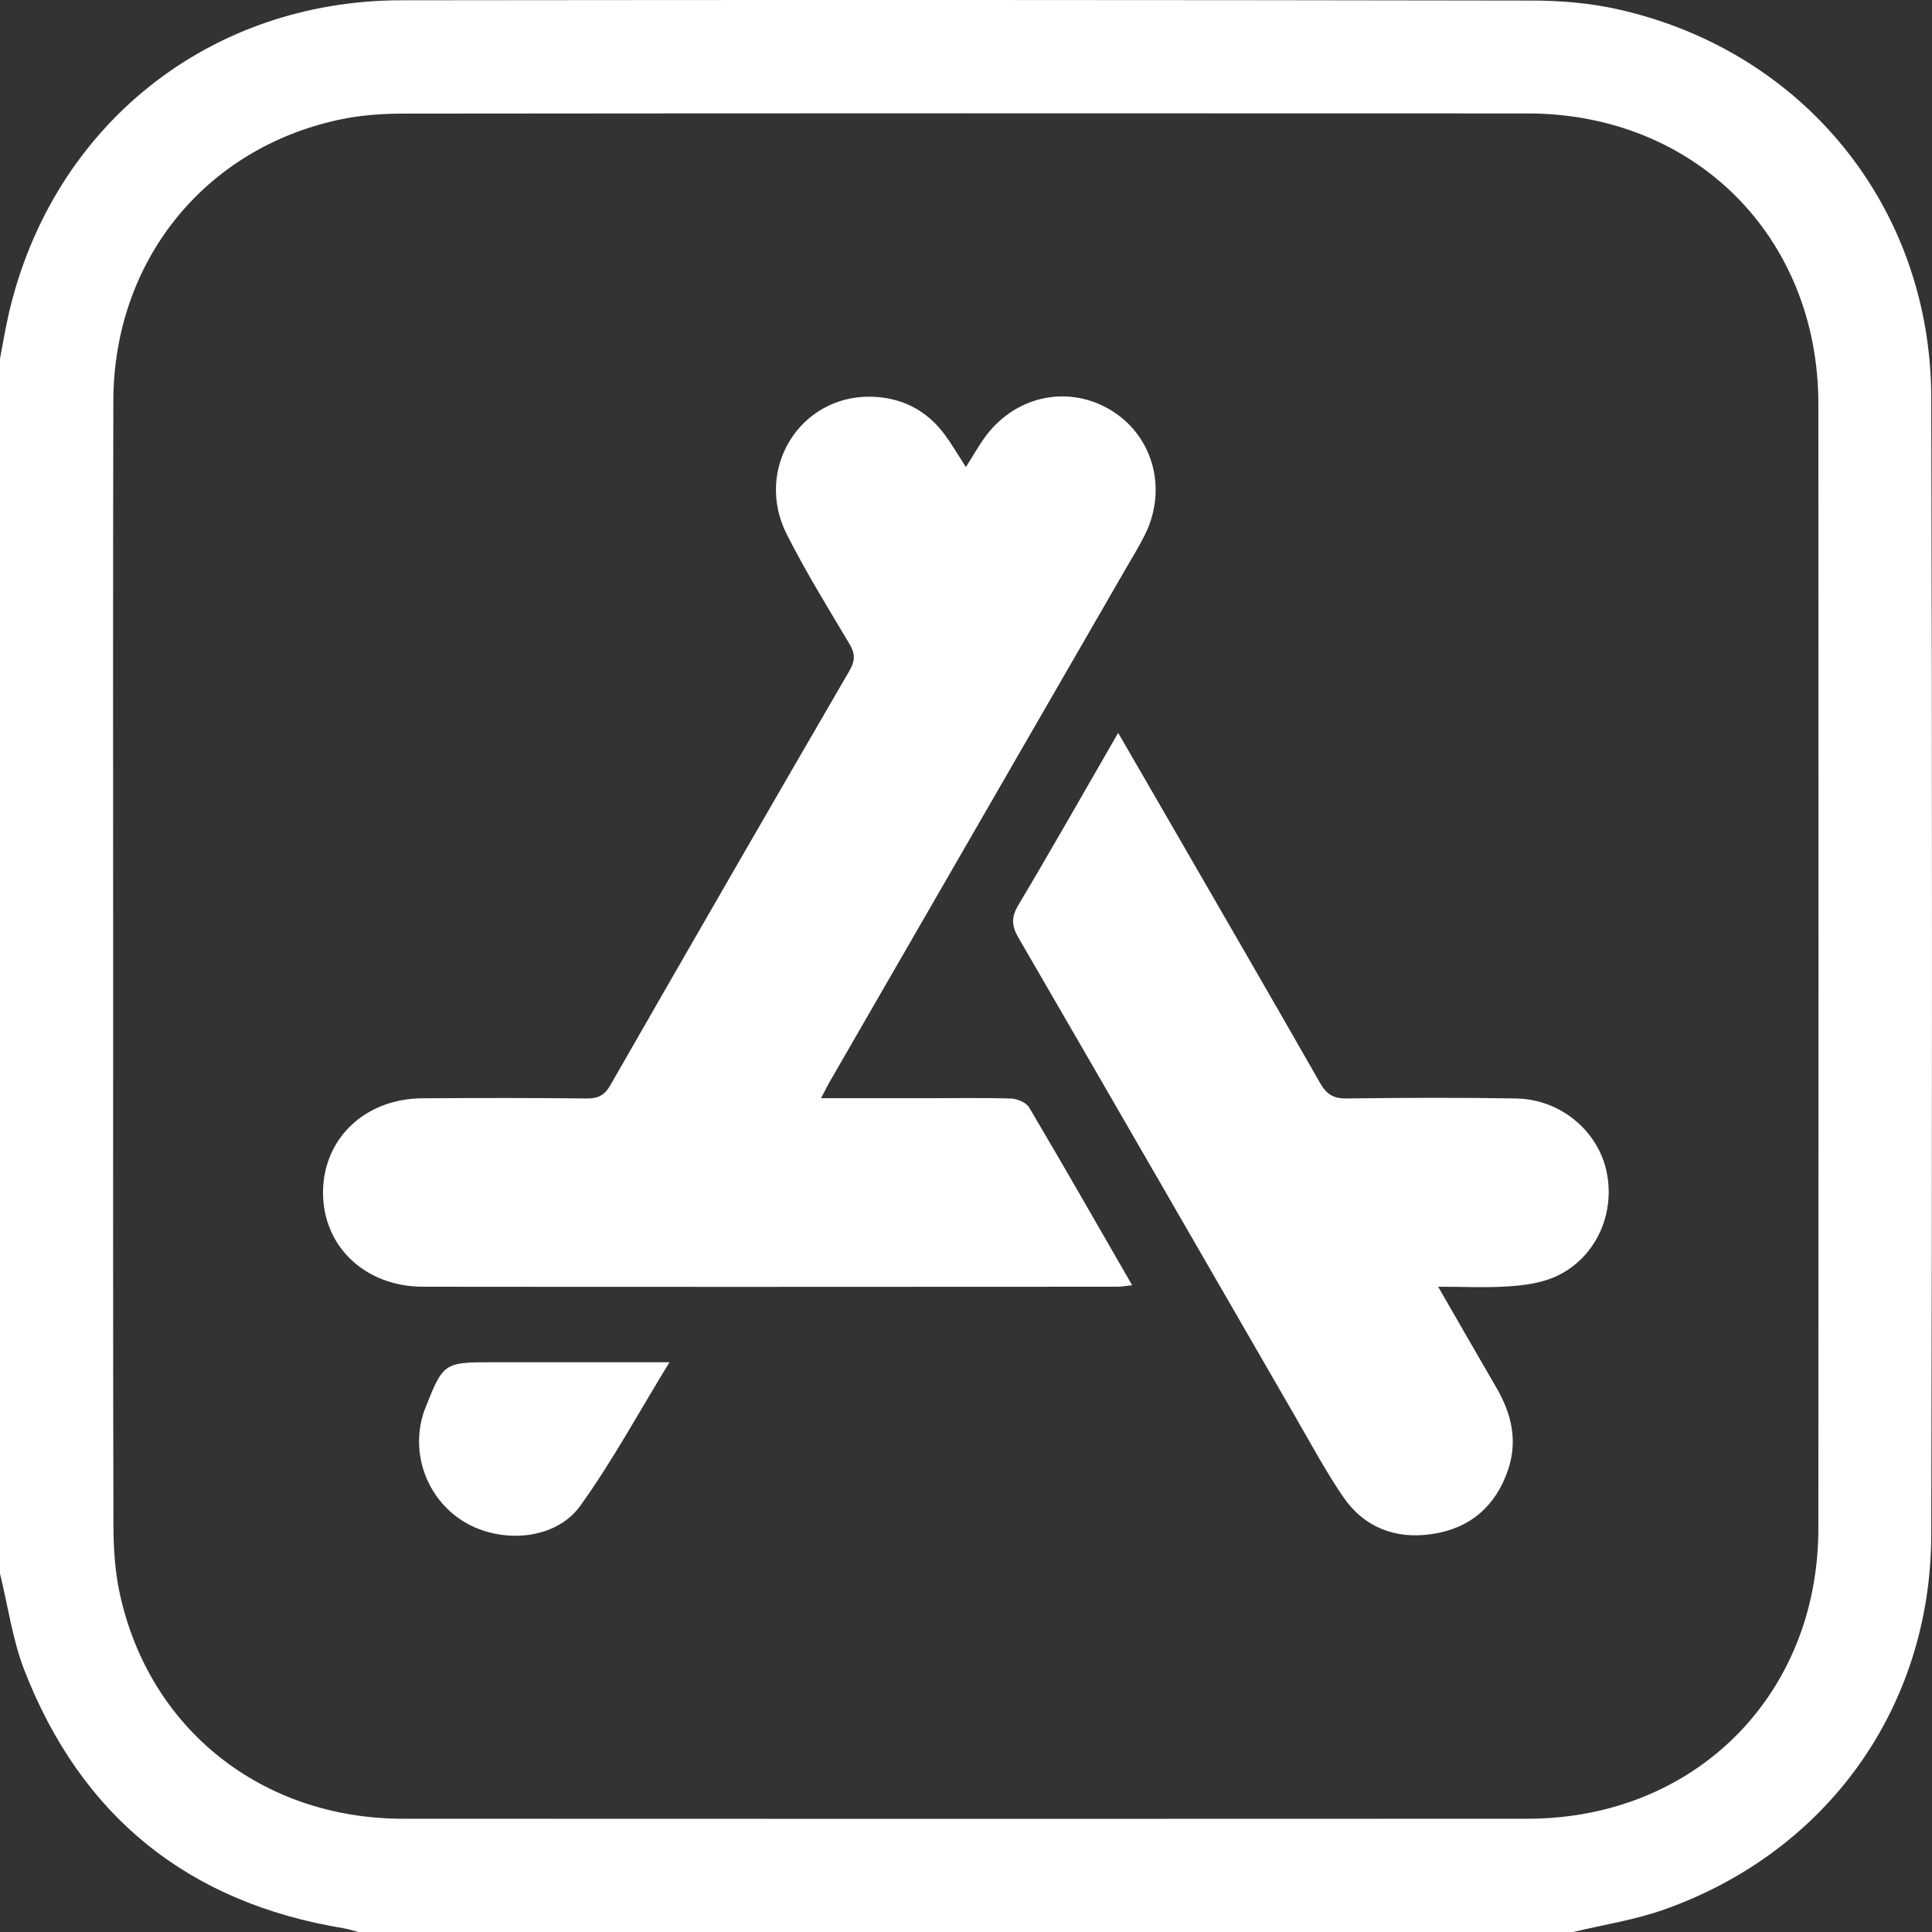
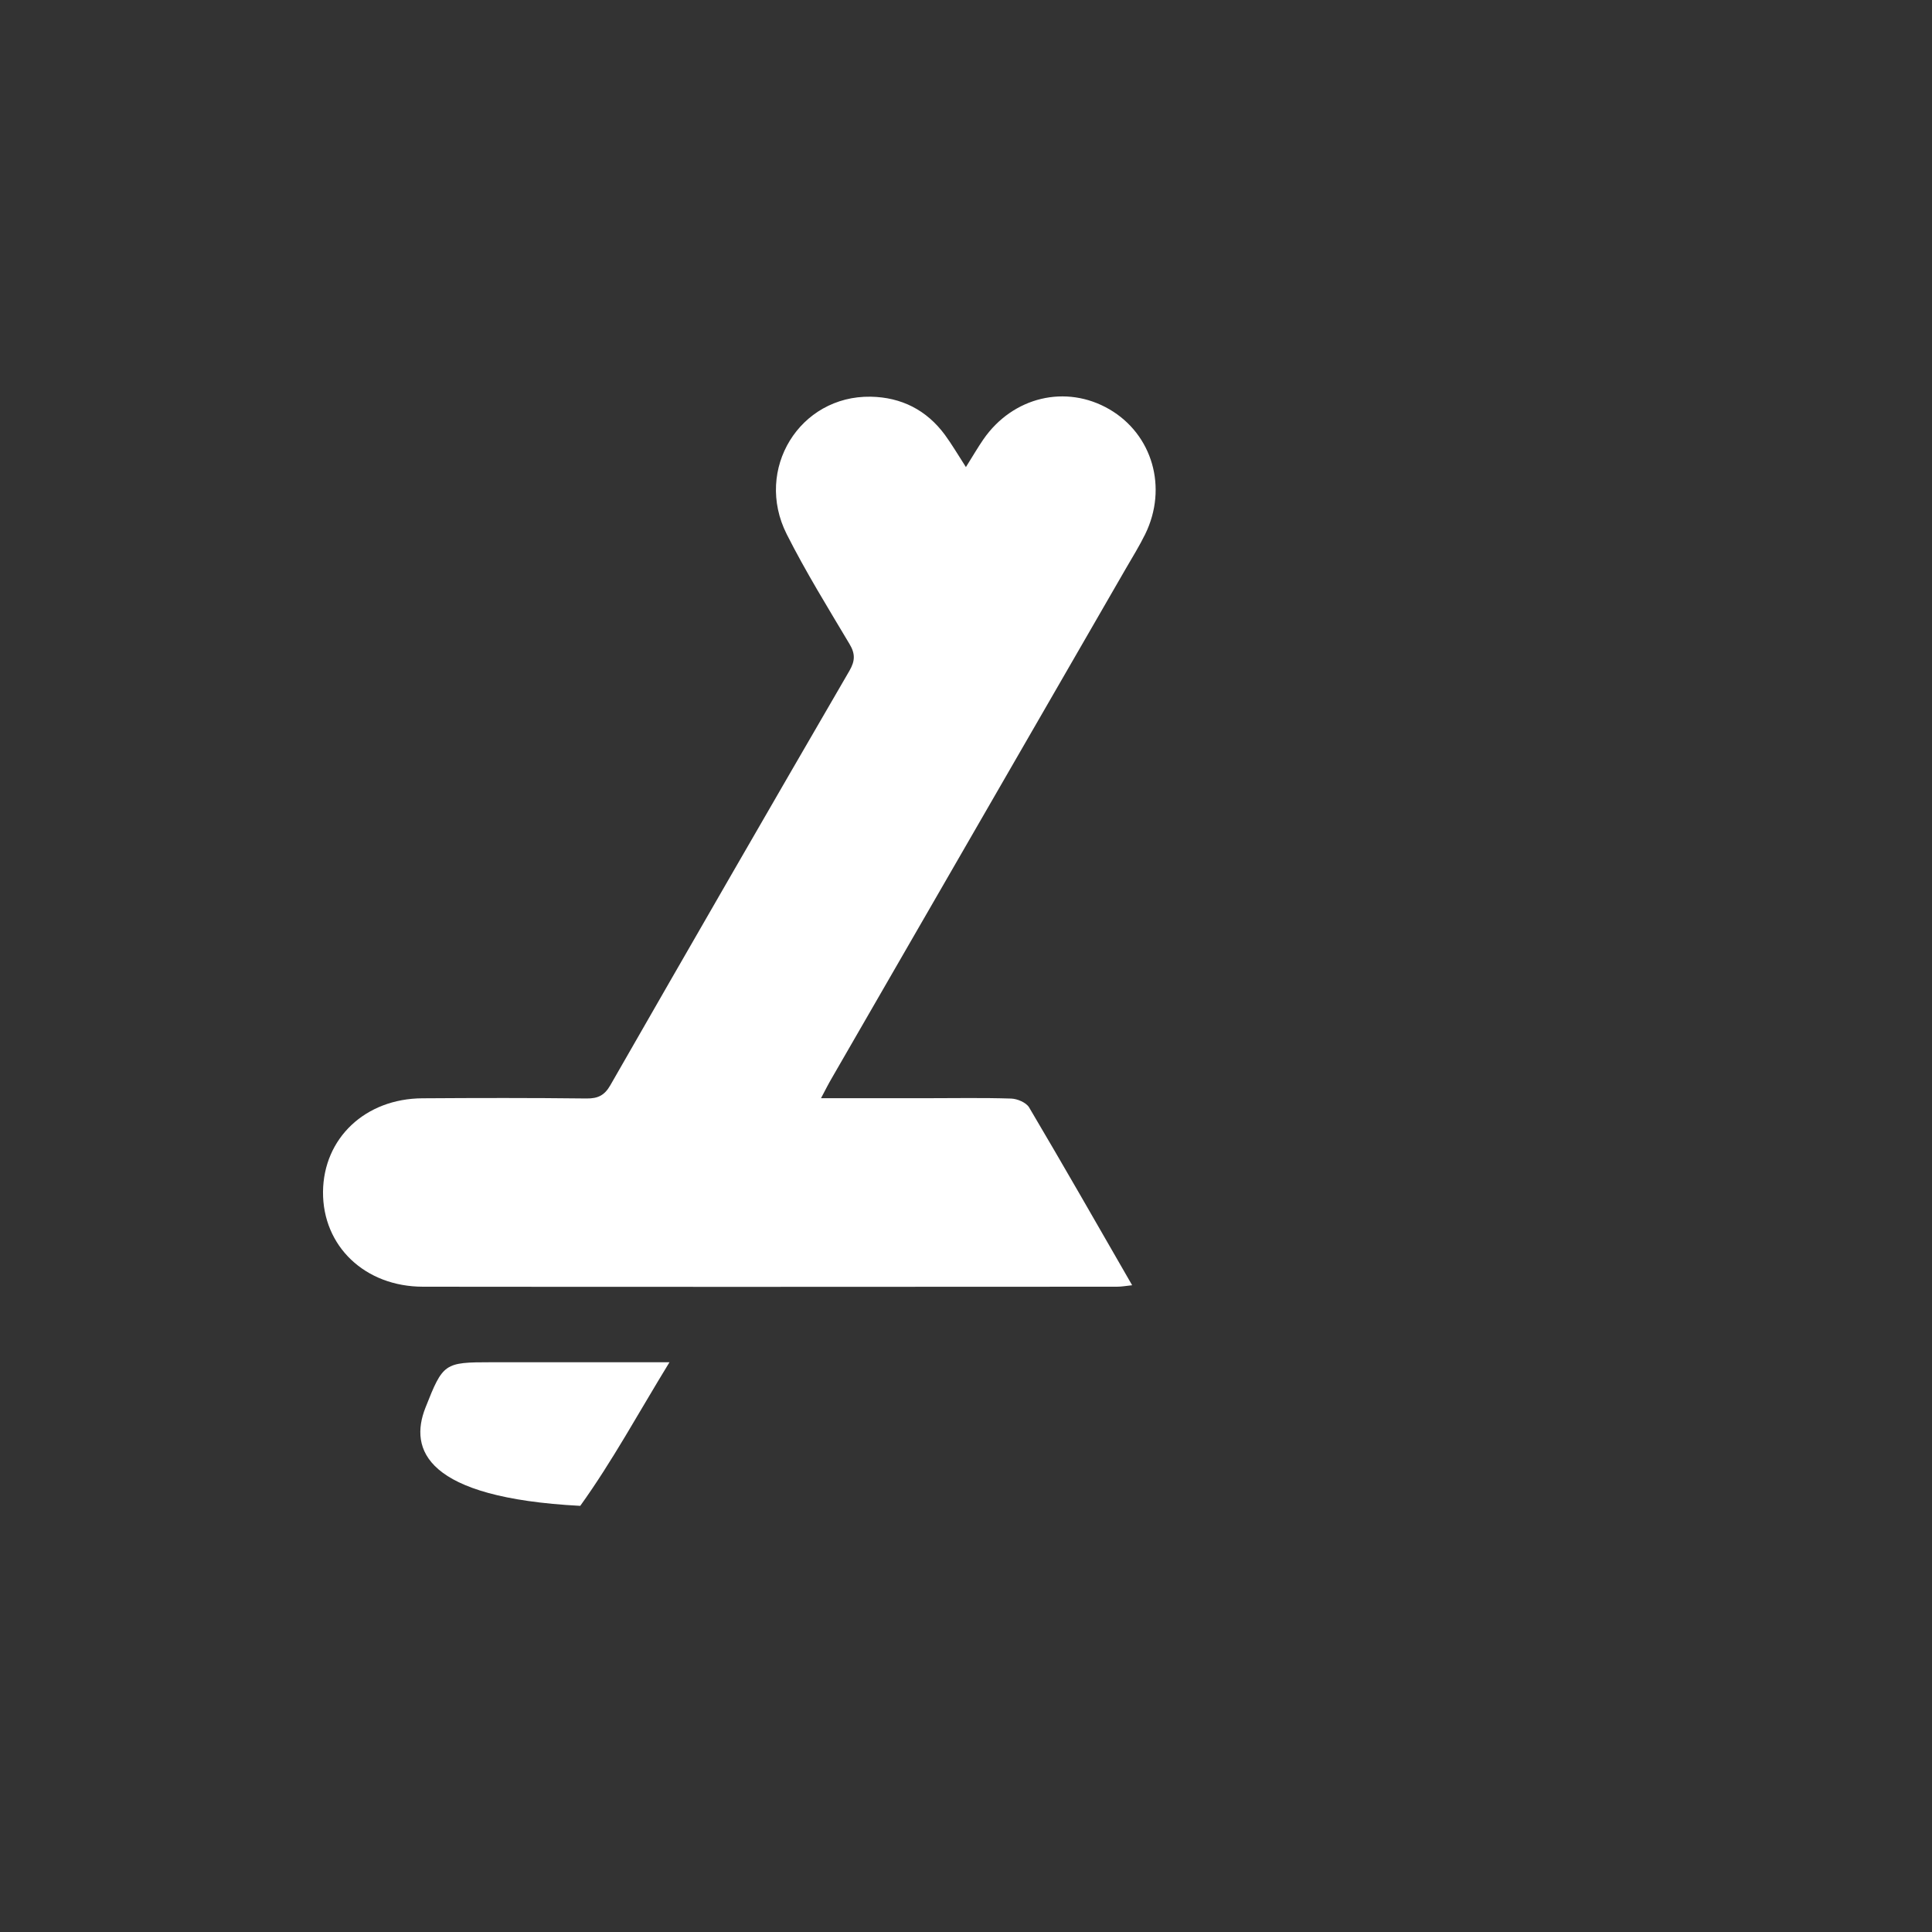
<svg xmlns="http://www.w3.org/2000/svg" width="21" height="21" viewBox="0 0 21 21" fill="none">
  <rect x="0" y="0" width="21" height="21" fill="#333333" stroke="none" />
-   <path d="M0 17.104C0 12.702 0 8.3 0 3.898C0.032 3.731 0.06 3.563 0.098 3.398C0.574 1.365 2.272 0.006 4.361 0.003C8.454 -0.002 12.546 -0.001 16.639 0.006C16.958 0.006 17.284 0.032 17.594 0.103C19.608 0.557 20.986 2.255 20.992 4.318C21.003 8.438 21.002 12.559 20.992 16.68C20.988 18.558 19.861 20.129 18.088 20.756C17.77 20.869 17.43 20.921 17.099 21C12.698 21 8.296 21 3.895 21C3.843 20.987 3.792 20.969 3.739 20.96C2.047 20.683 0.883 19.745 0.263 18.15C0.135 17.817 0.086 17.453 0 17.104ZM1.23 10.491C1.23 12.521 1.228 14.55 1.233 16.581C1.234 16.825 1.249 17.075 1.3 17.313C1.617 18.792 2.845 19.769 4.383 19.769C8.456 19.771 12.529 19.771 16.602 19.769C18.421 19.768 19.764 18.428 19.765 16.612C19.767 12.538 19.767 8.465 19.765 4.391C19.764 2.574 18.421 1.233 16.603 1.233C12.529 1.231 8.457 1.231 4.383 1.235C4.153 1.235 3.917 1.252 3.692 1.3C2.221 1.613 1.235 2.84 1.232 4.359C1.227 6.403 1.23 8.447 1.23 10.491Z" fill="white" />
  <path d="M10.499 5.077C10.573 4.959 10.627 4.866 10.688 4.777C11.009 4.312 11.587 4.175 12.059 4.449C12.527 4.722 12.695 5.301 12.448 5.806C12.385 5.934 12.309 6.057 12.237 6.181C11.172 8.025 10.108 9.87 9.044 11.714C9.007 11.777 8.974 11.842 8.924 11.937C9.325 11.937 9.696 11.937 10.069 11.937C10.376 11.937 10.684 11.931 10.991 11.941C11.058 11.943 11.154 11.984 11.186 12.037C11.561 12.671 11.926 13.31 12.306 13.97C12.24 13.977 12.191 13.986 12.142 13.986C9.628 13.987 7.113 13.989 4.599 13.986C3.966 13.986 3.507 13.545 3.511 12.955C3.516 12.372 3.97 11.941 4.592 11.938C5.187 11.934 5.781 11.933 6.376 11.94C6.5 11.941 6.571 11.906 6.634 11.796C7.496 10.292 8.362 8.79 9.233 7.291C9.296 7.182 9.297 7.104 9.232 6.997C8.998 6.604 8.757 6.214 8.551 5.806C8.196 5.101 8.692 4.299 9.464 4.312C9.798 4.318 10.072 4.457 10.271 4.727C10.347 4.831 10.412 4.942 10.499 5.077Z" fill="white" />
-   <path d="M12.154 7.966C12.339 8.285 12.506 8.574 12.673 8.863C13.233 9.833 13.795 10.801 14.35 11.774C14.419 11.896 14.495 11.941 14.636 11.94C15.251 11.932 15.866 11.929 16.481 11.94C16.965 11.949 17.375 12.296 17.465 12.746C17.559 13.215 17.33 13.693 16.895 13.882C16.743 13.947 16.567 13.971 16.4 13.982C16.157 13.999 15.913 13.986 15.632 13.986C15.856 14.375 16.062 14.734 16.27 15.092C16.431 15.37 16.498 15.664 16.392 15.976C16.258 16.373 15.977 16.615 15.562 16.675C15.166 16.733 14.826 16.602 14.598 16.268C14.41 15.992 14.251 15.696 14.084 15.407C13.08 13.669 12.078 11.93 11.071 10.194C10.997 10.067 10.989 9.974 11.066 9.843C11.429 9.234 11.778 8.617 12.154 7.966Z" fill="white" />
-   <path d="M7.277 14.807C6.941 15.355 6.655 15.884 6.307 16.368C6.039 16.741 5.444 16.787 5.037 16.537C4.622 16.28 4.446 15.755 4.624 15.302C4.816 14.816 4.828 14.807 5.341 14.807C5.901 14.807 6.462 14.807 7.022 14.807C7.088 14.807 7.154 14.807 7.277 14.807Z" fill="white" />
+   <path d="M7.277 14.807C6.941 15.355 6.655 15.884 6.307 16.368C4.622 16.28 4.446 15.755 4.624 15.302C4.816 14.816 4.828 14.807 5.341 14.807C5.901 14.807 6.462 14.807 7.022 14.807C7.088 14.807 7.154 14.807 7.277 14.807Z" fill="white" />
</svg>